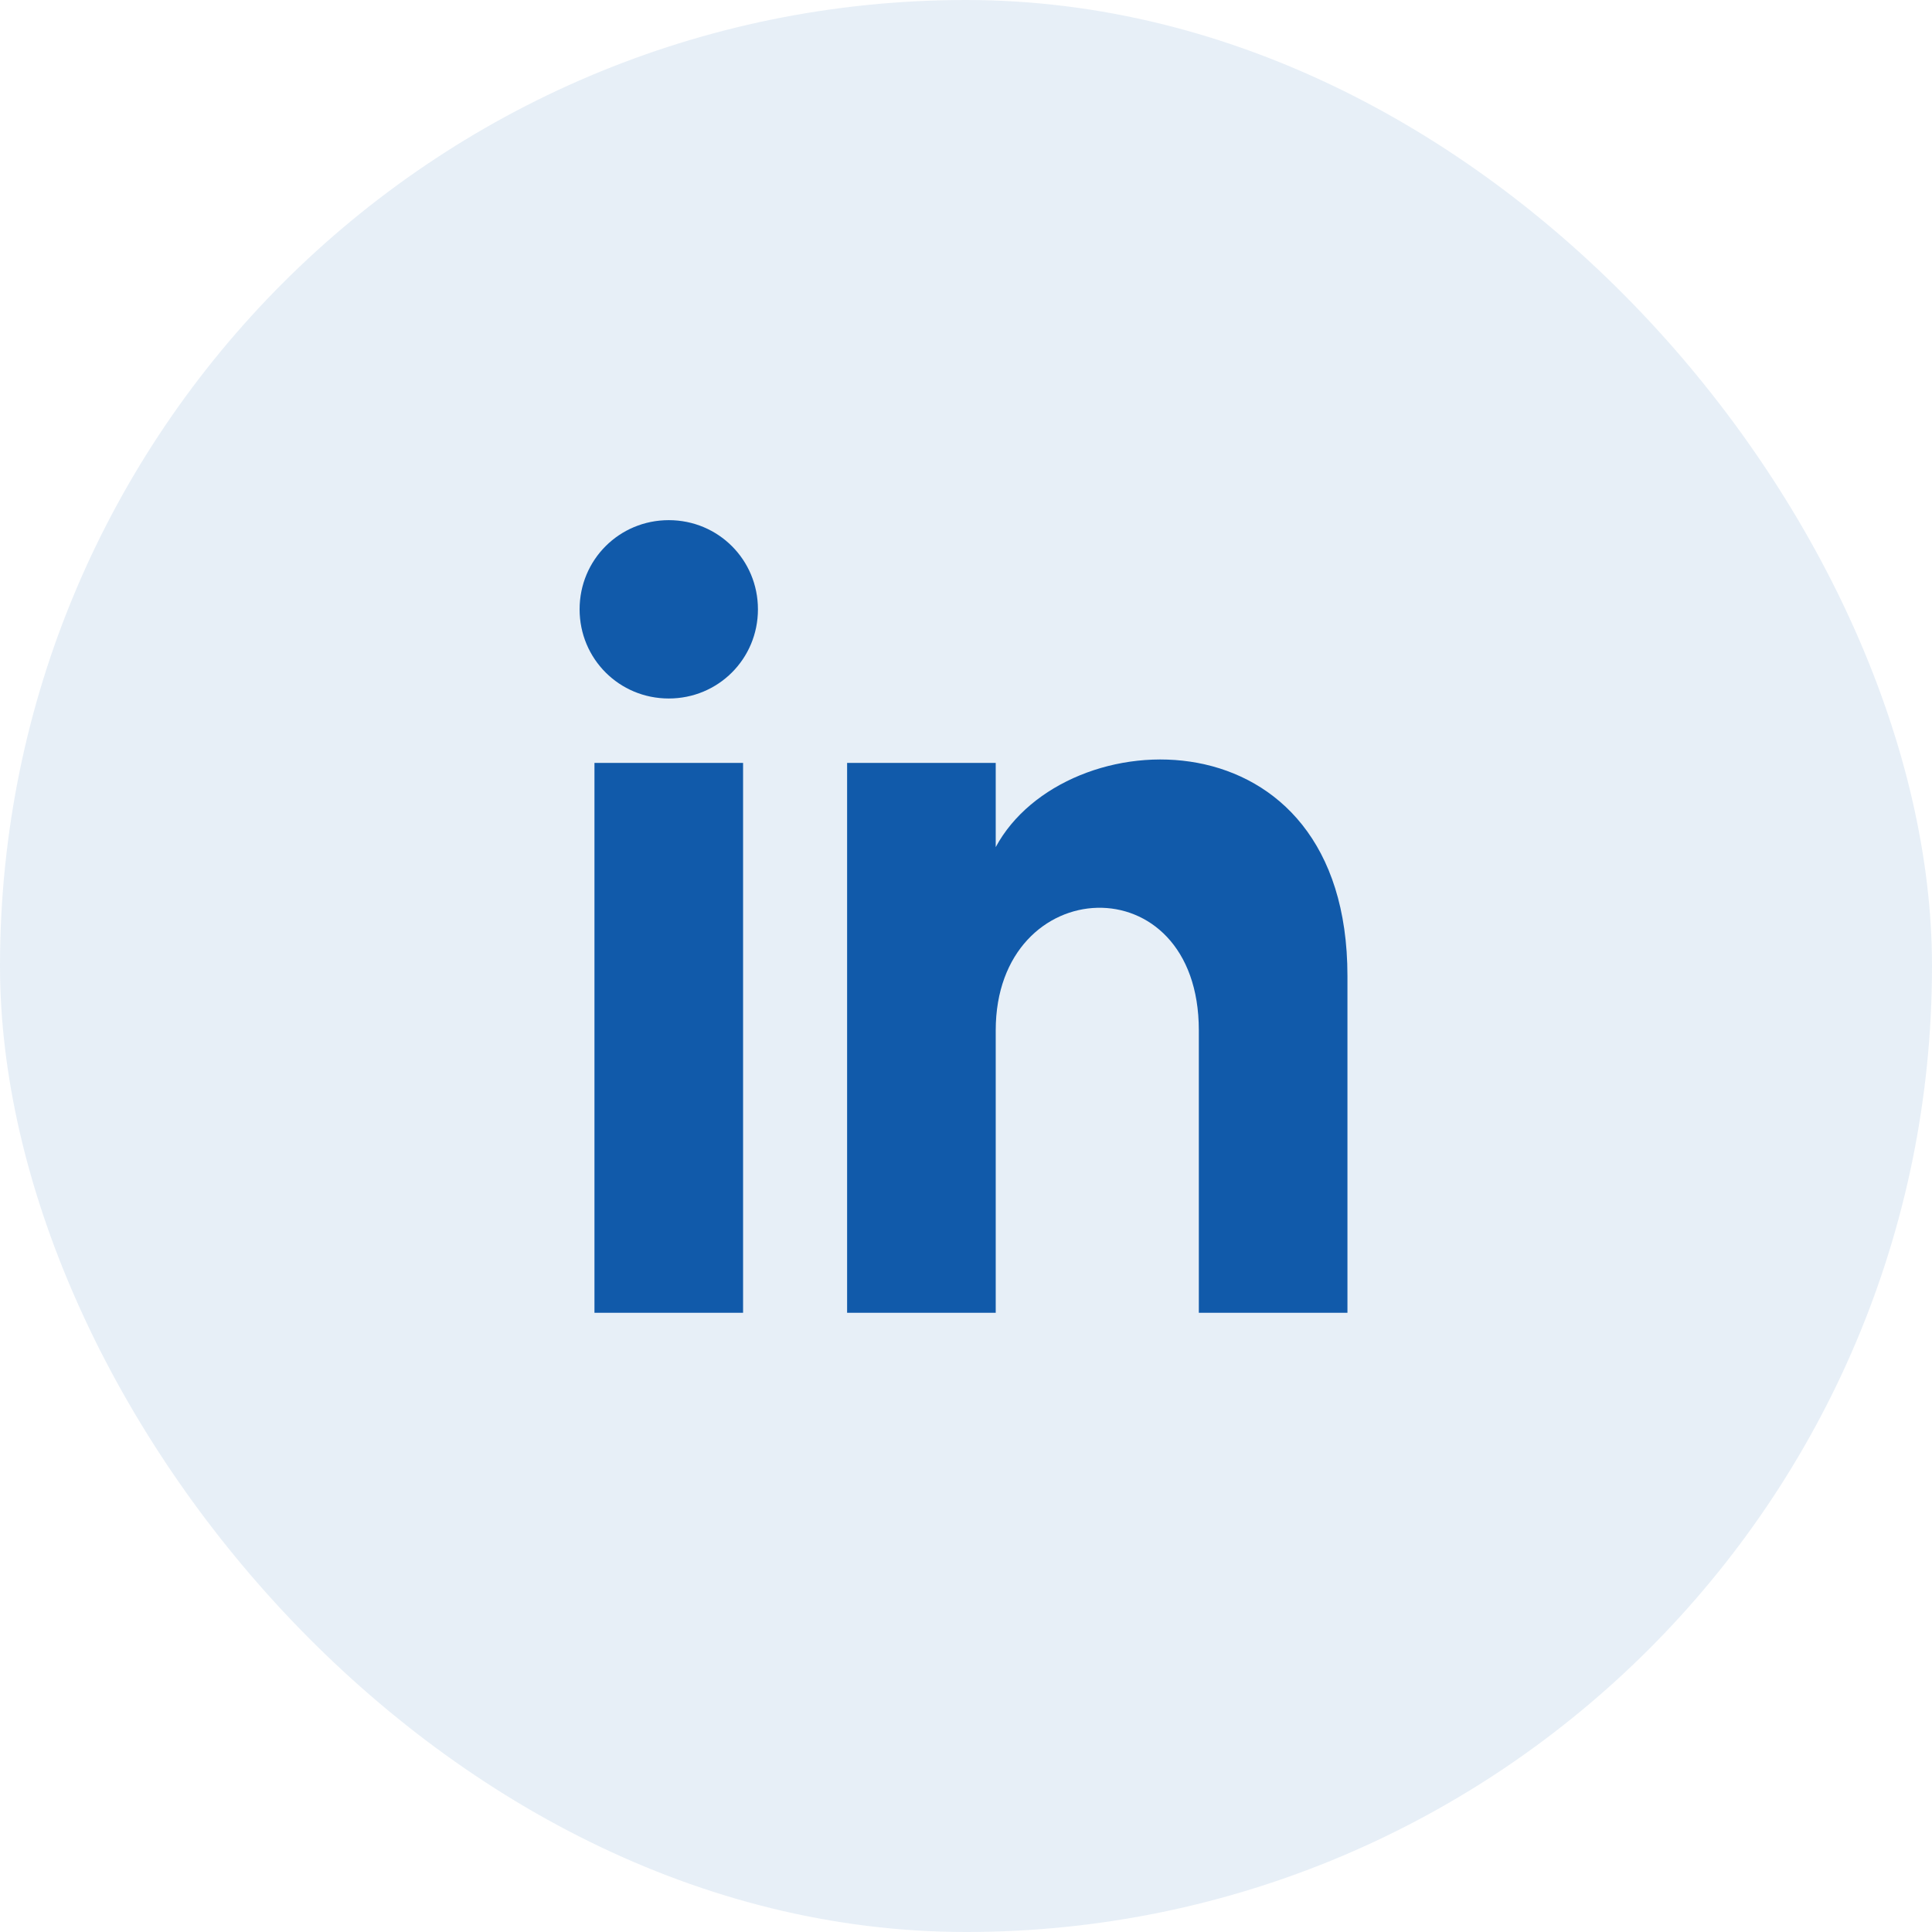
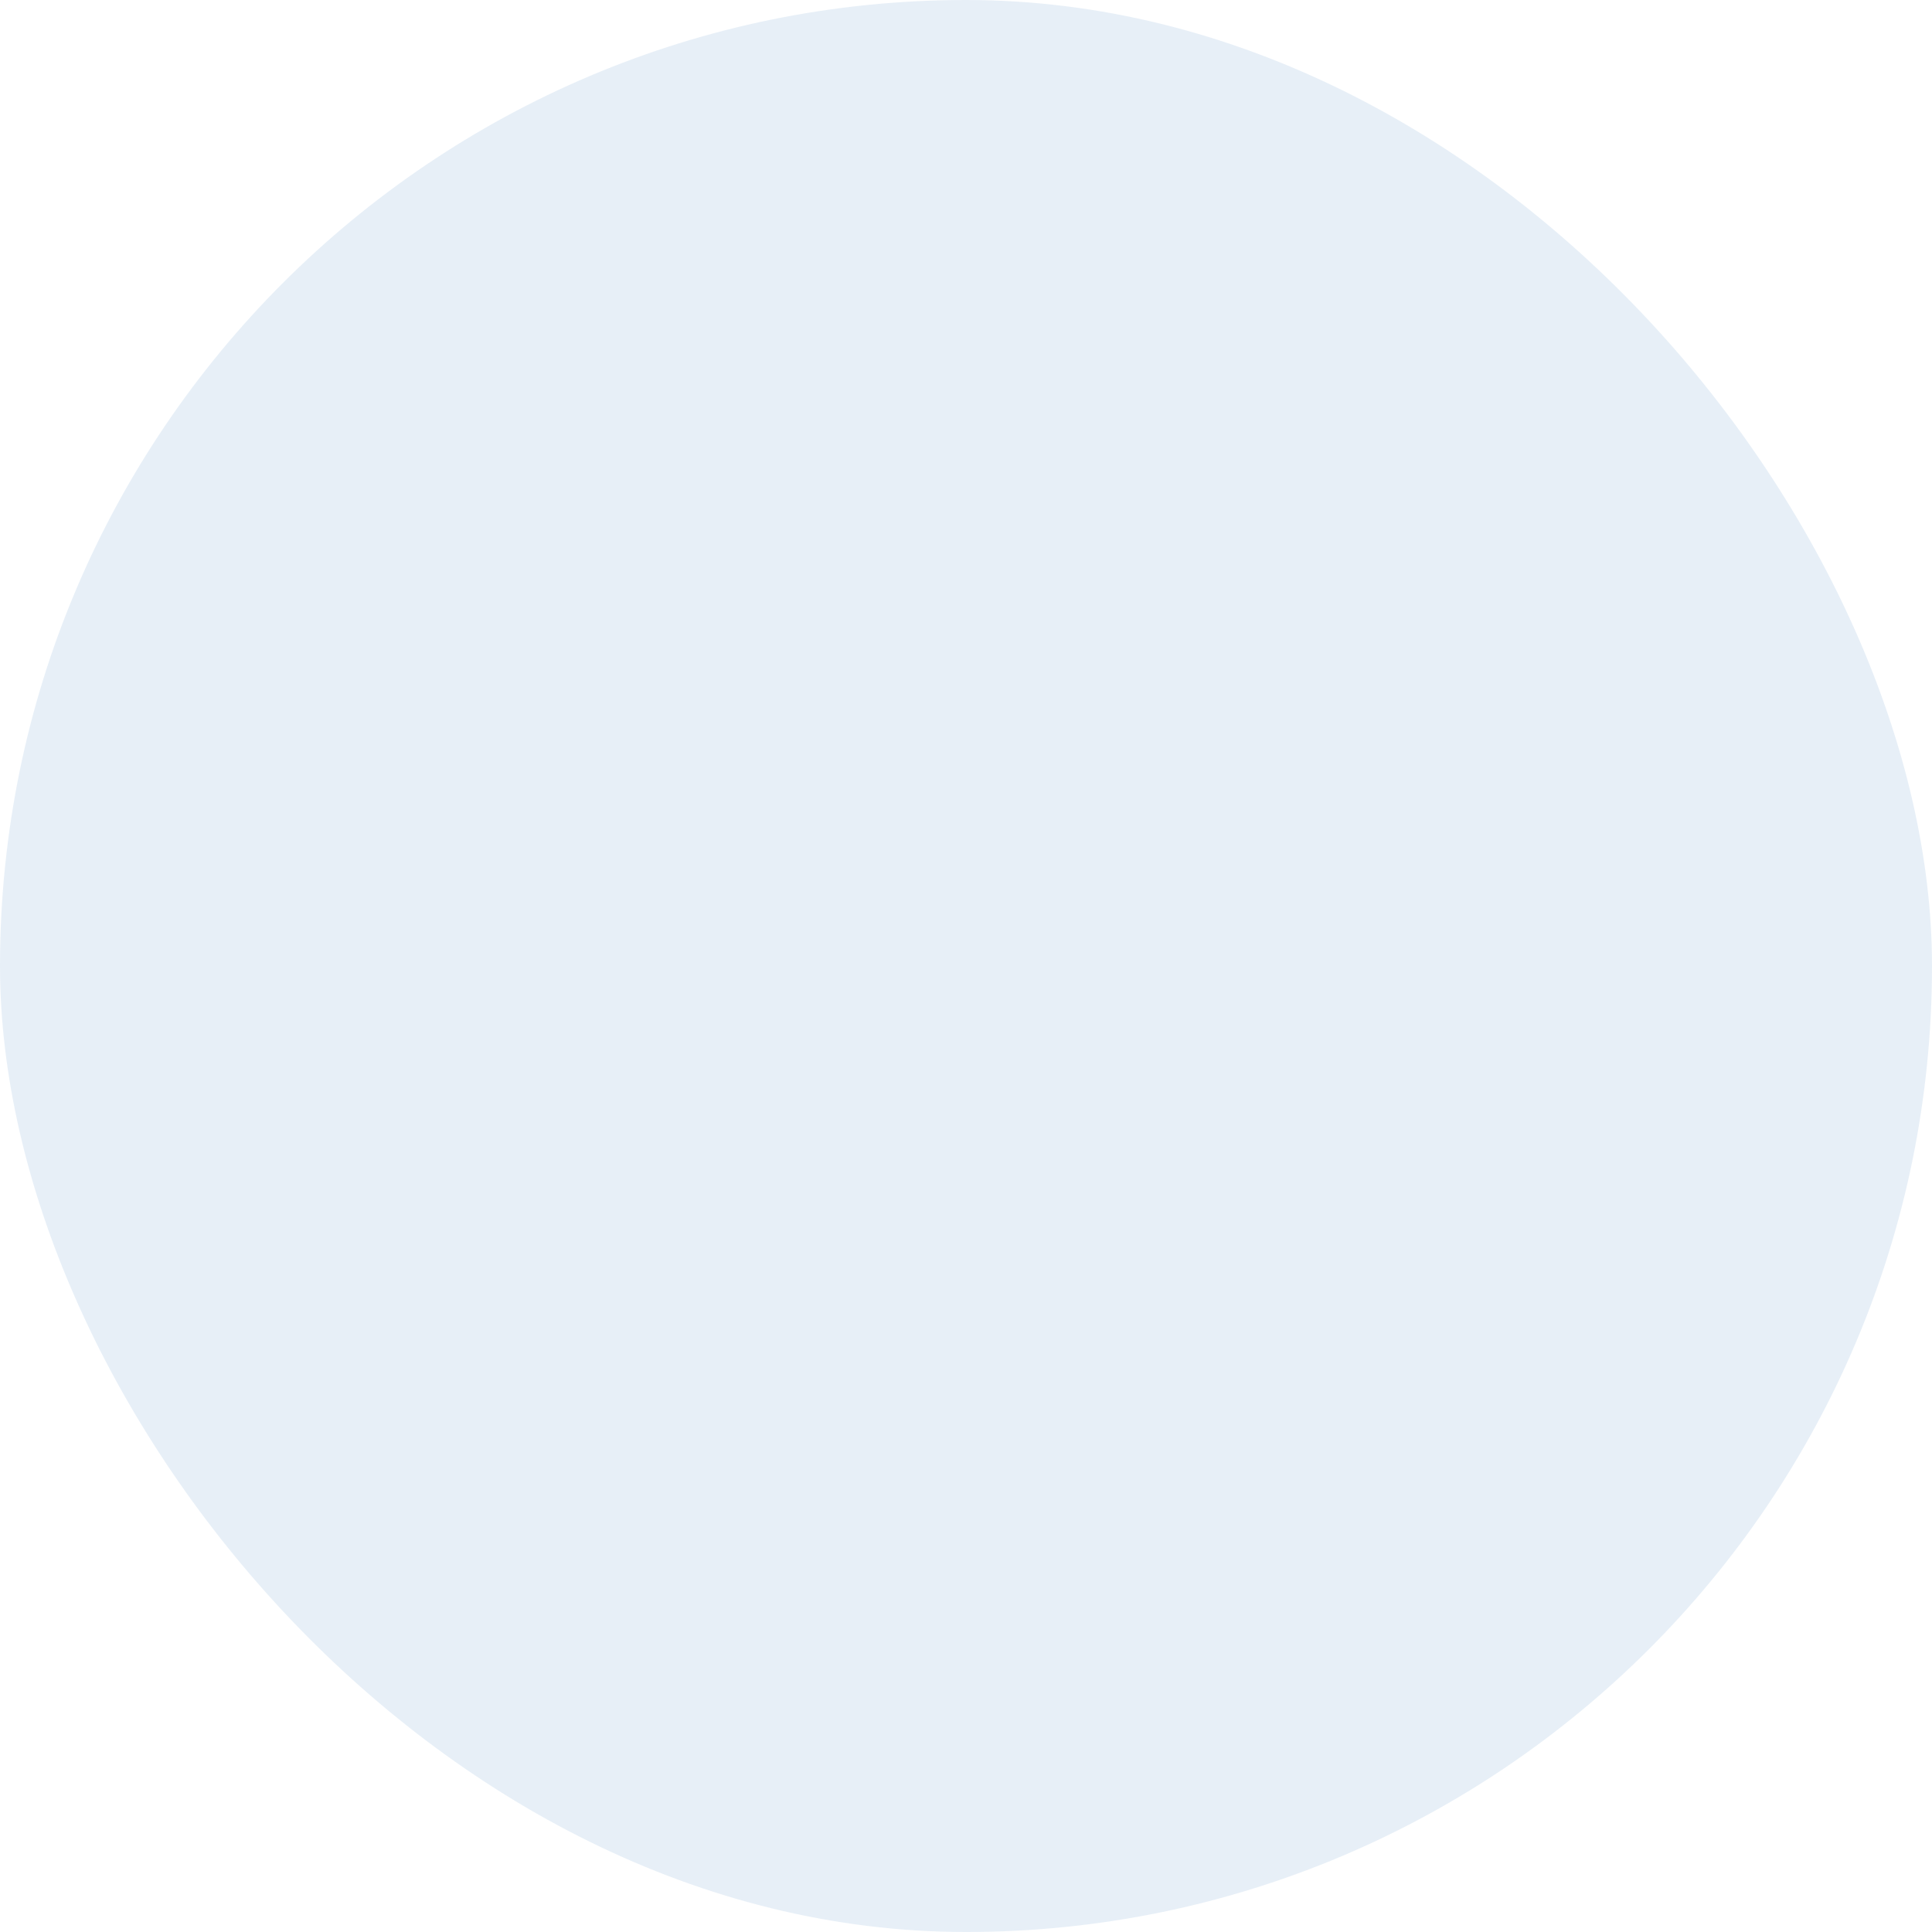
<svg xmlns="http://www.w3.org/2000/svg" width="78" height="78" viewBox="0 0 78 78" fill="none">
  <rect width="78" height="78" rx="39" fill="#115AAA" fill-opacity="0.1" />
  <g clip-path="url(#clip0_742_364)">
    <path d="M24 53H30V30.8H24V53ZM27 21C25 21 23.4 22.6 23.4 24.6C23.4 26.6 25 28.2 27 28.2C29 28.2 30.6 26.6 30.6 24.6C30.6 22.6 29 21 27 21ZM40.2 34.2V30.8H34.2V53H40.2V41.6C40.2 35.2 48.4 34.8 48.4 41.6V53H54.4V39.4C54.4 28.6 43 29 40.2 34.2Z" fill="#115AAA" />
  </g>
  <defs>
    <clipPath id="clip0_742_364">
-       <rect width="40" height="40" fill="white" transform="translate(19 17)" />
-     </clipPath>
+       </clipPath>
  </defs>
</svg>